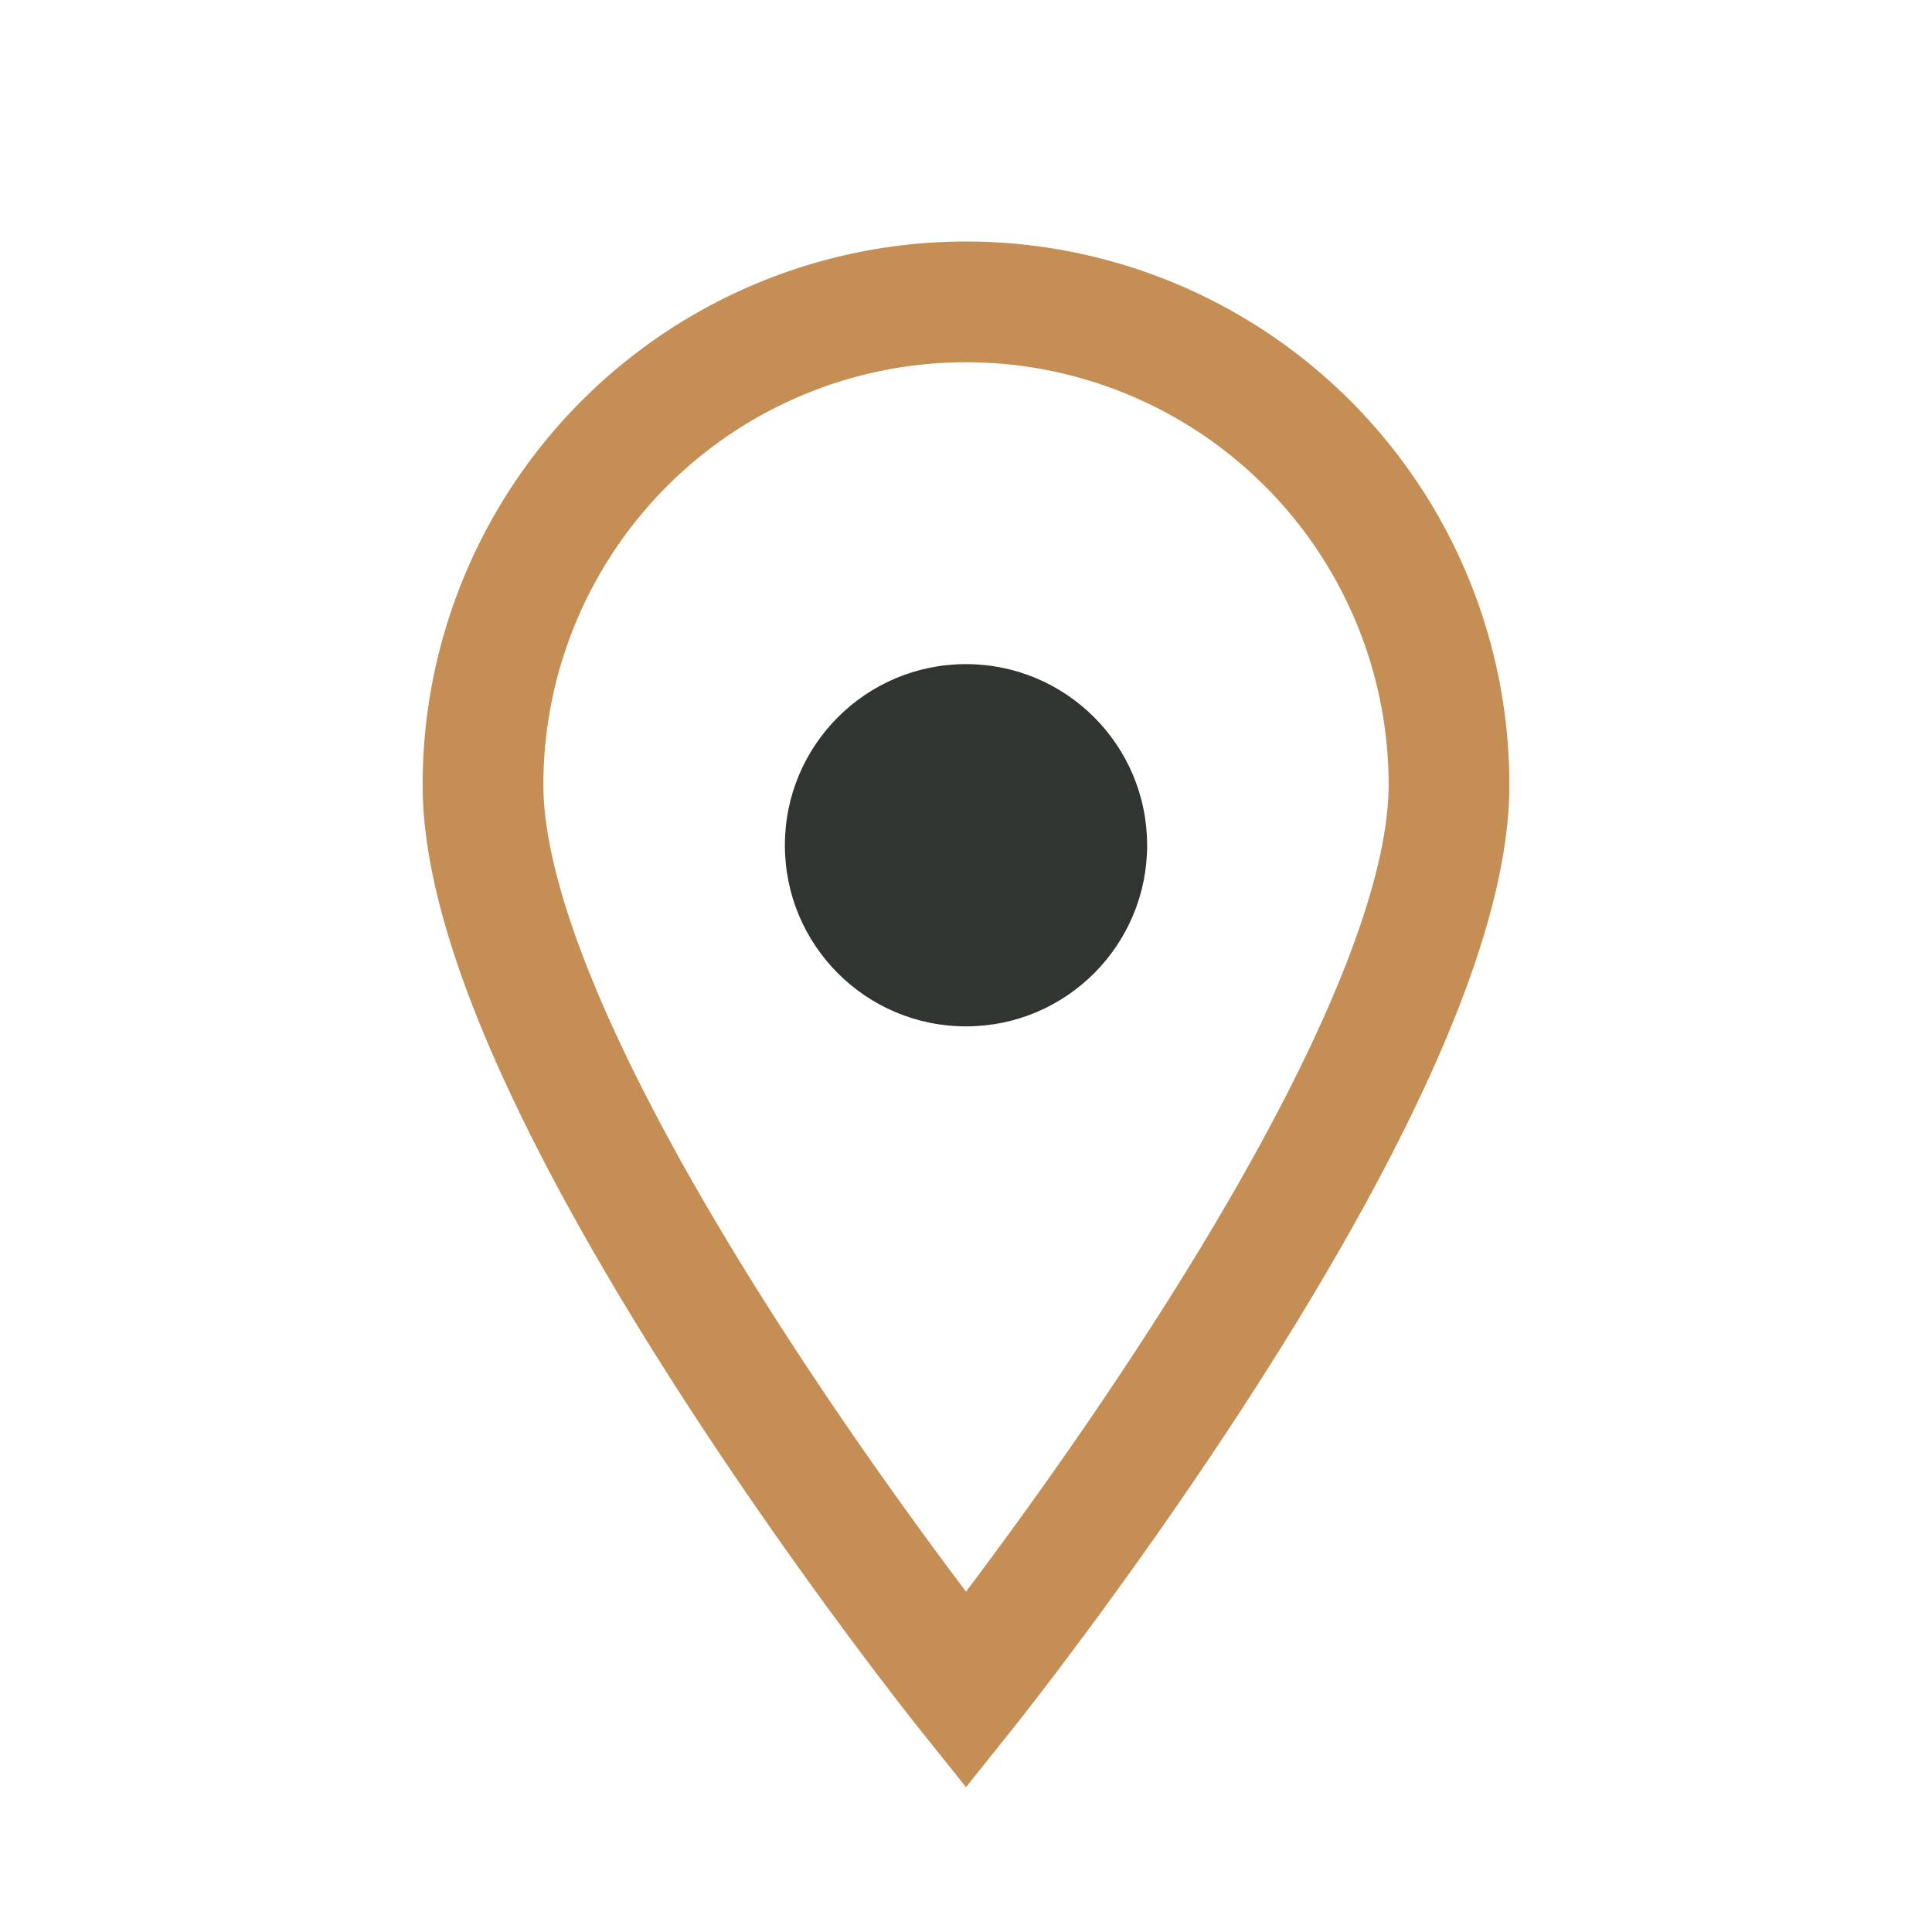
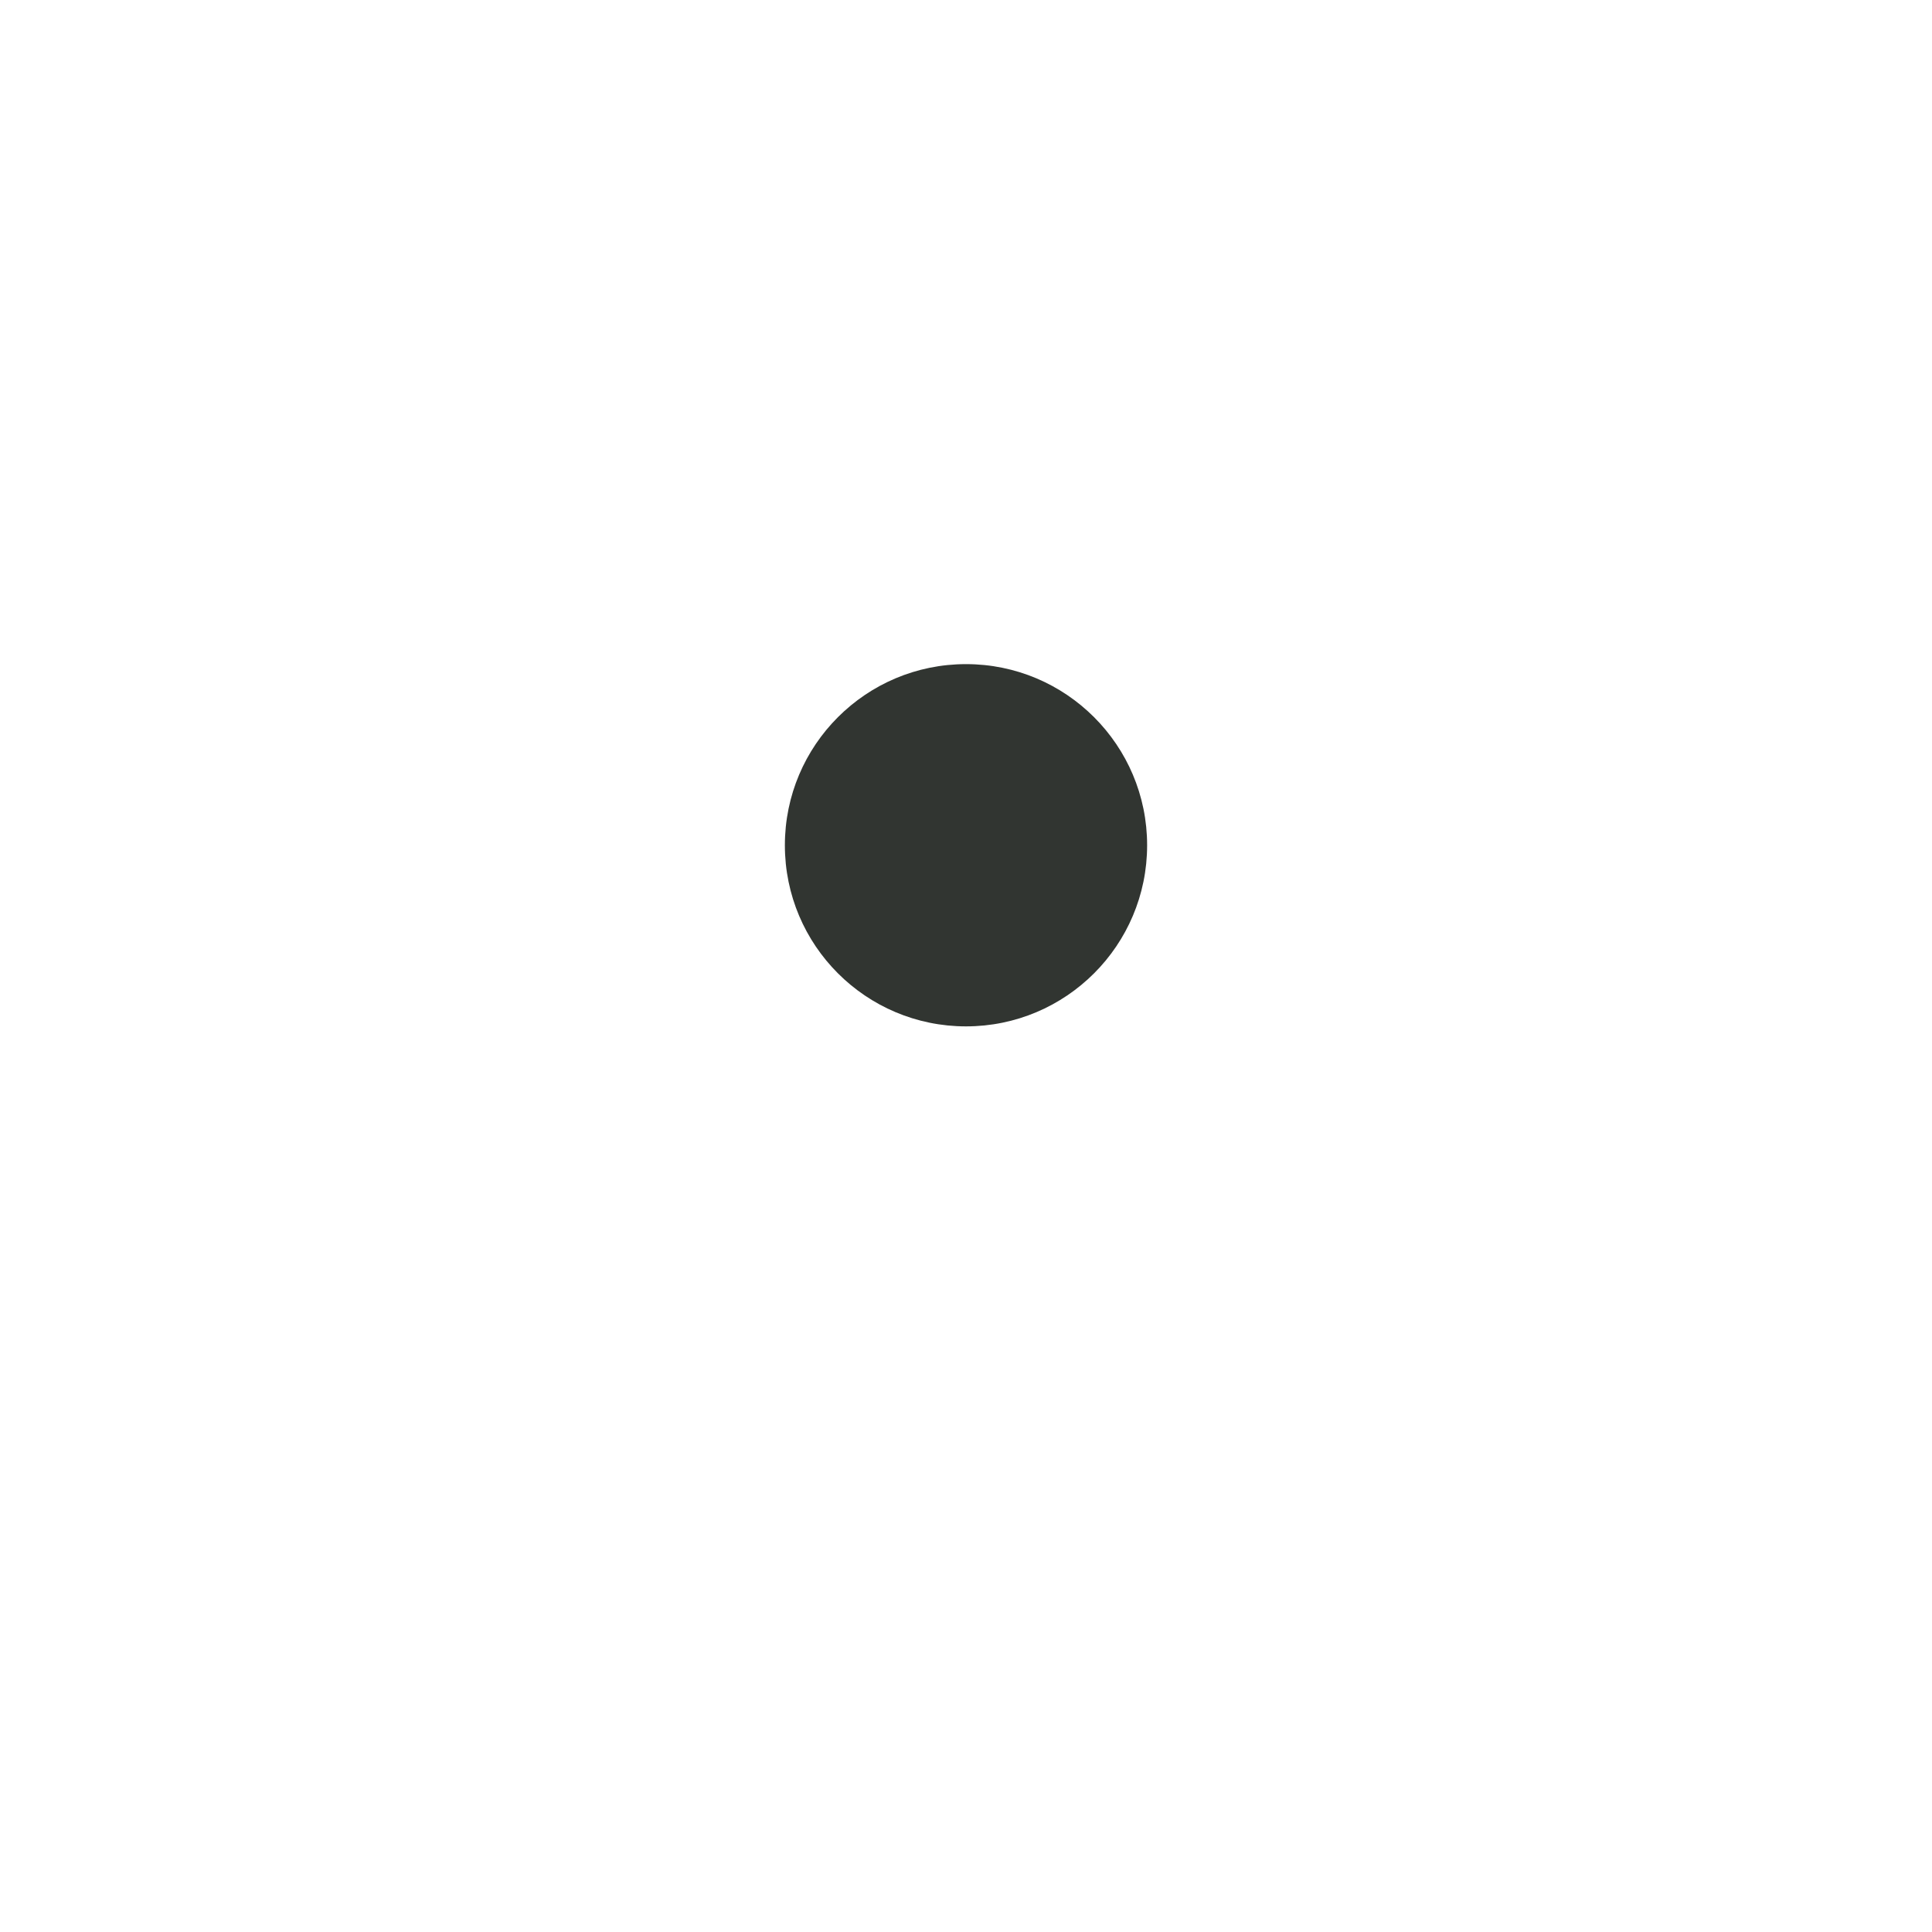
<svg xmlns="http://www.w3.org/2000/svg" width="32" height="32" viewBox="0 0 32 32">
-   <path d="M16 28s-8-10-8-15a8 8 0 0 1 16 0c0 5-8 15-8 15z" fill="none" stroke="#C58E54" stroke-width="2" />
  <circle cx="16" cy="14" r="3" fill="#313531" />
</svg>